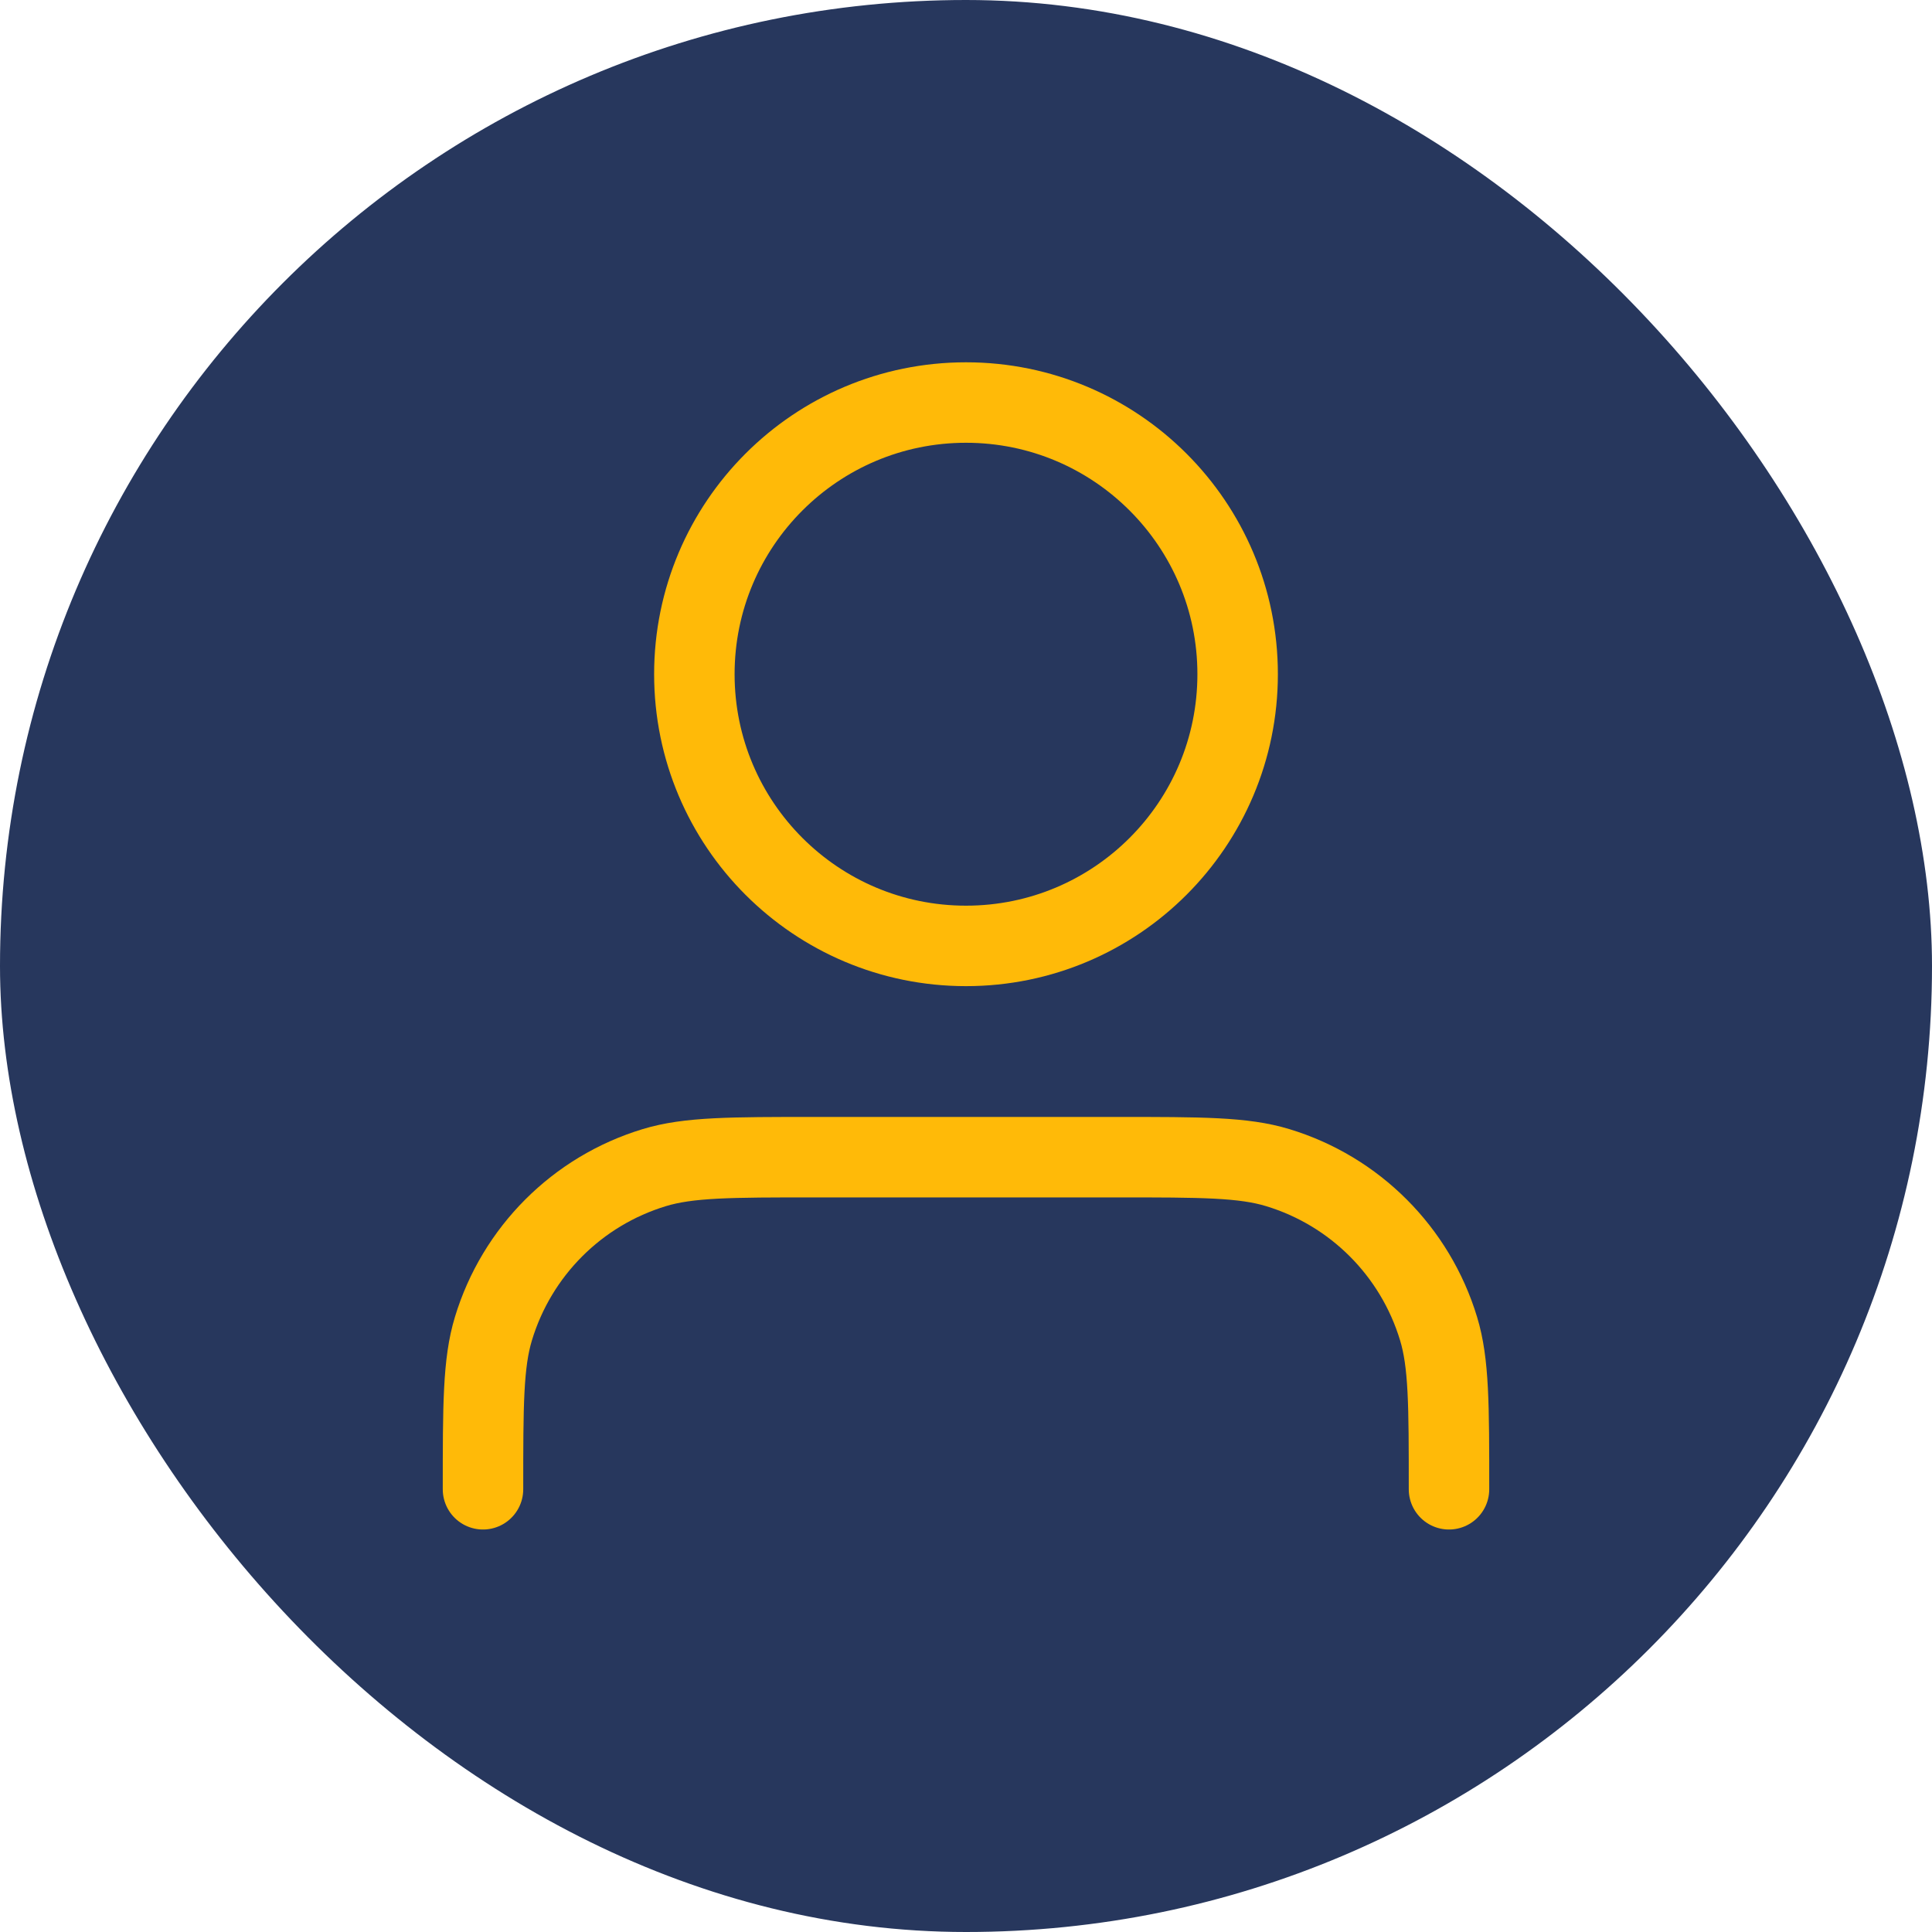
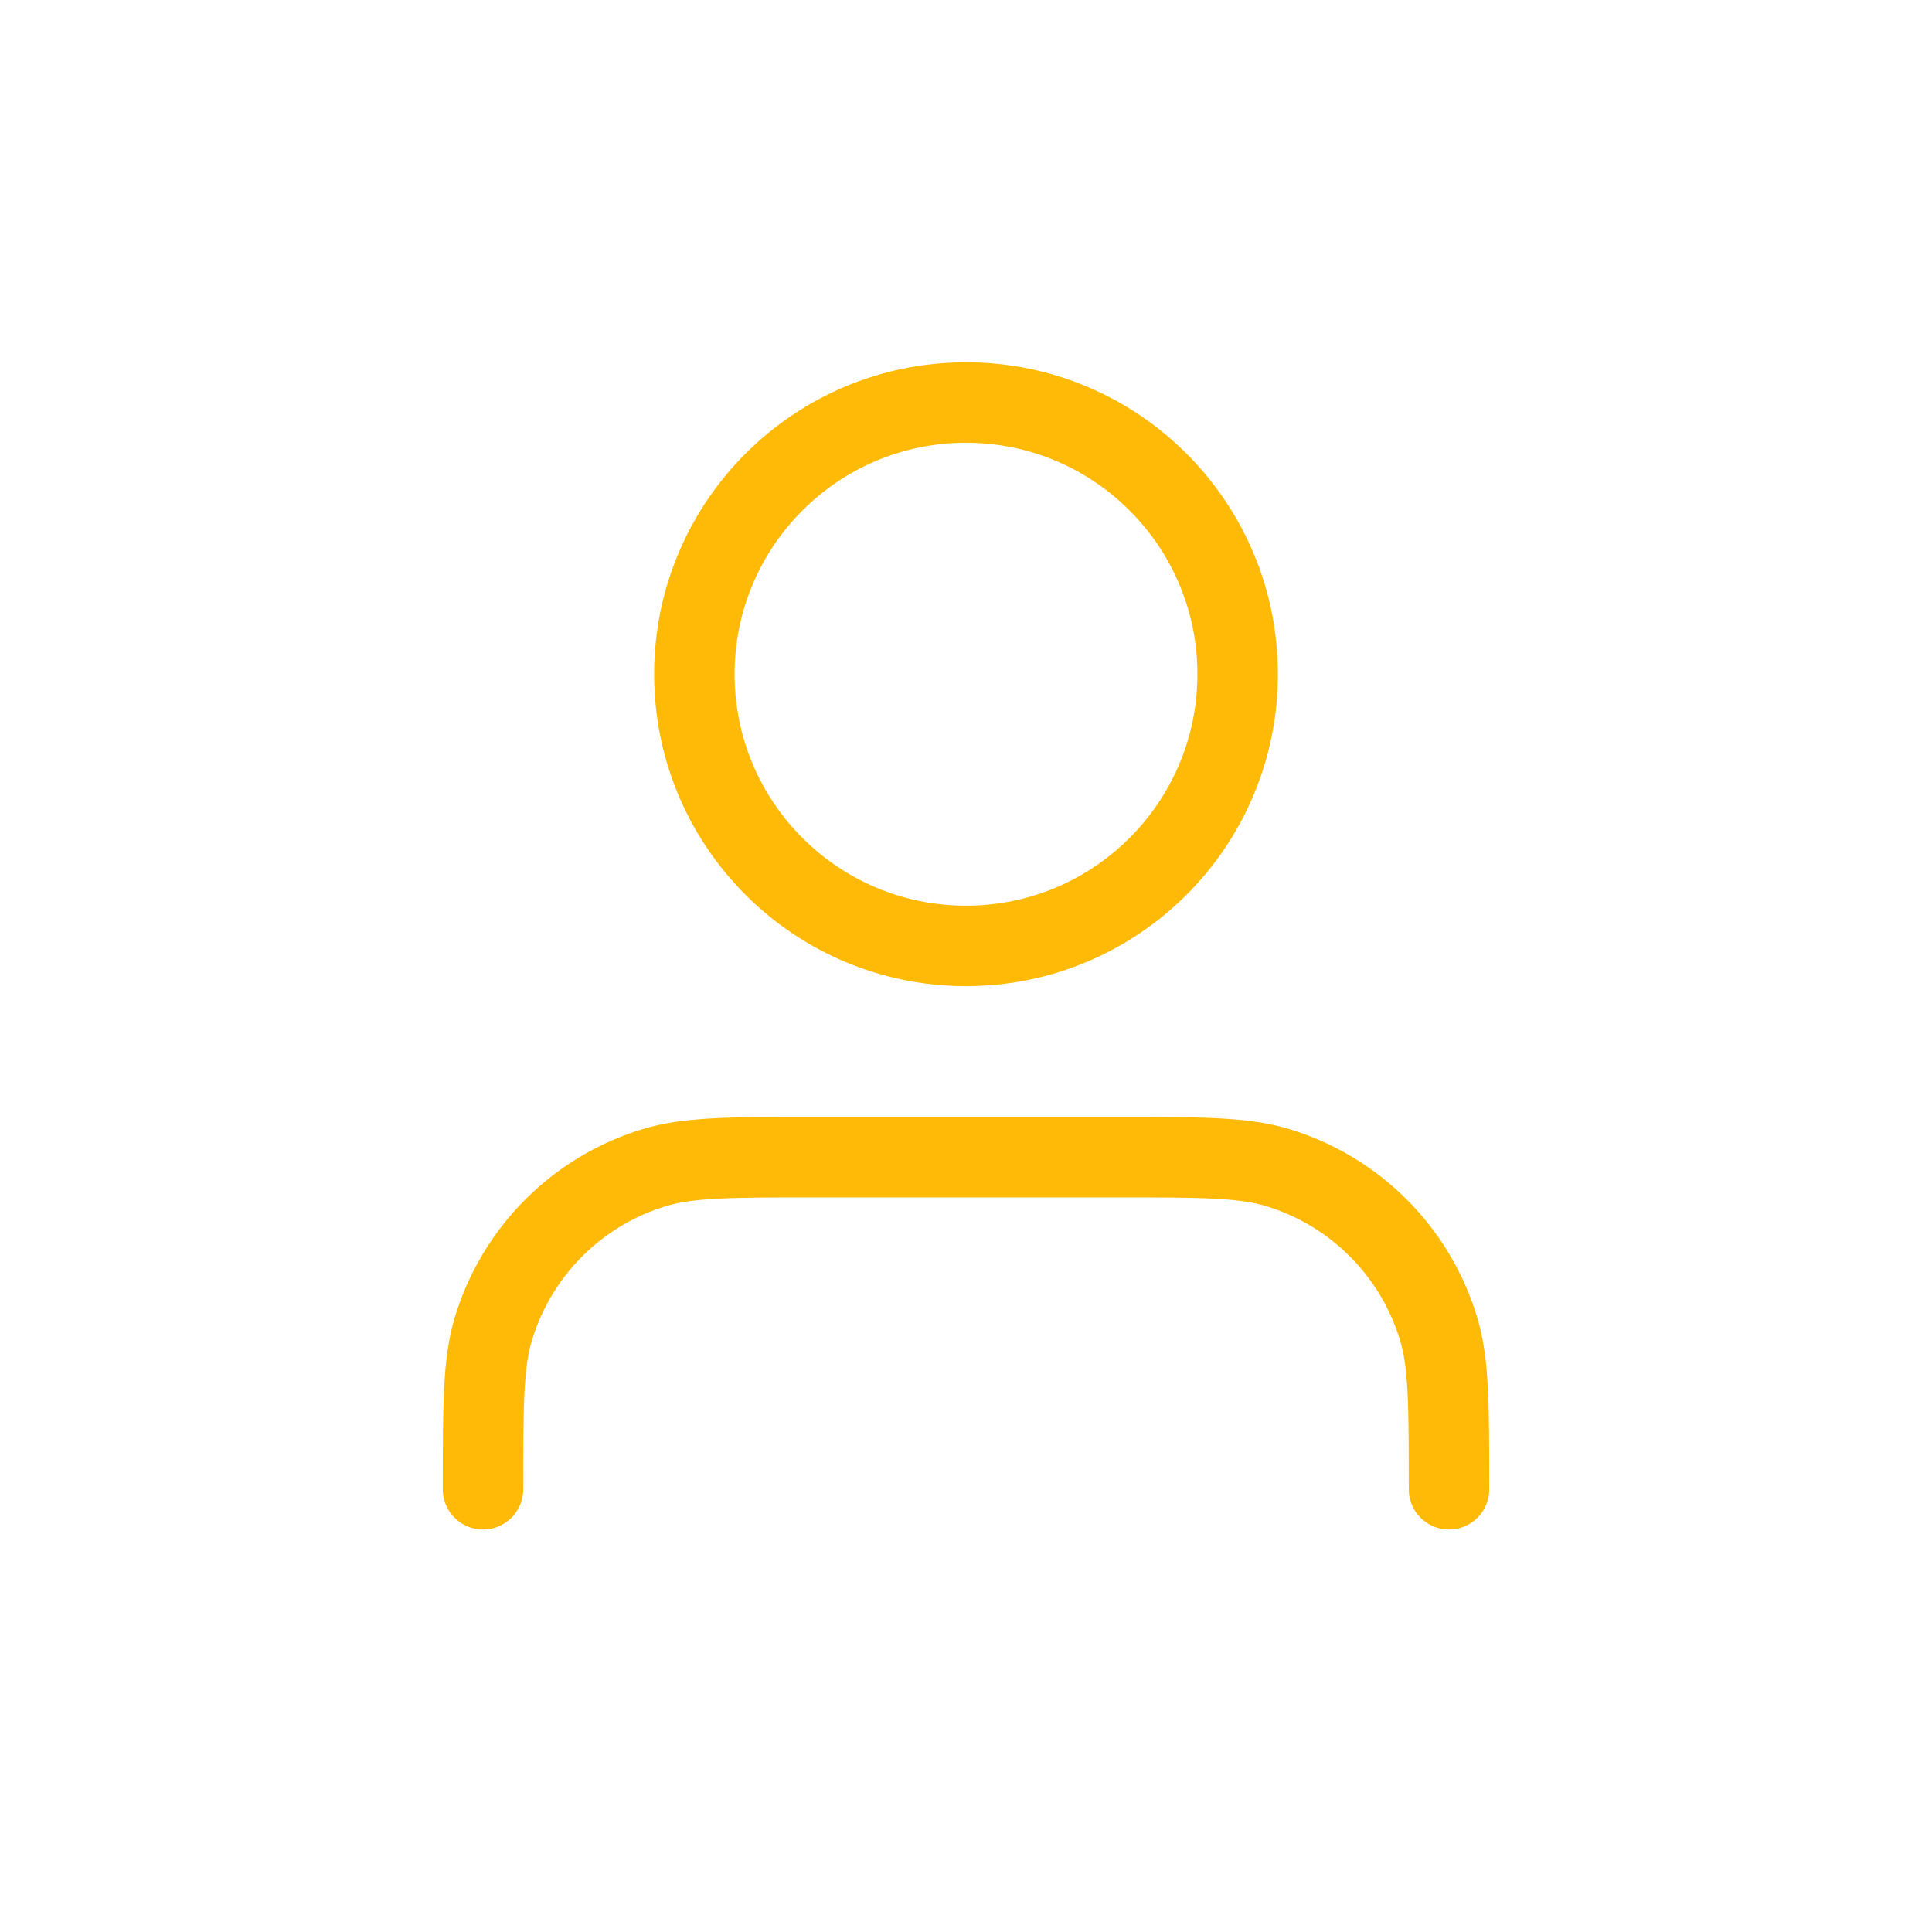
<svg xmlns="http://www.w3.org/2000/svg" width="20" height="20" viewBox="0 0 20 20" fill="none">
-   <rect width="20" height="20" rx="10" fill="#27375D" />
  <path d="M15 15.417C15 14.545 15 14.109 14.892 13.754C14.65 12.955 14.025 12.329 13.226 12.087C12.871 11.979 12.435 11.979 11.562 11.979H8.438C7.565 11.979 7.129 11.979 6.774 12.087C5.975 12.329 5.35 12.955 5.108 13.754C5 14.109 5 14.545 5 15.417M12.812 6.979C12.812 8.533 11.553 9.792 10 9.792C8.447 9.792 7.188 8.533 7.188 6.979C7.188 5.426 8.447 4.167 10 4.167C11.553 4.167 12.812 5.426 12.812 6.979Z" stroke="#FFBA08" stroke-width="0.833" stroke-linecap="round" stroke-linejoin="round" />
</svg>